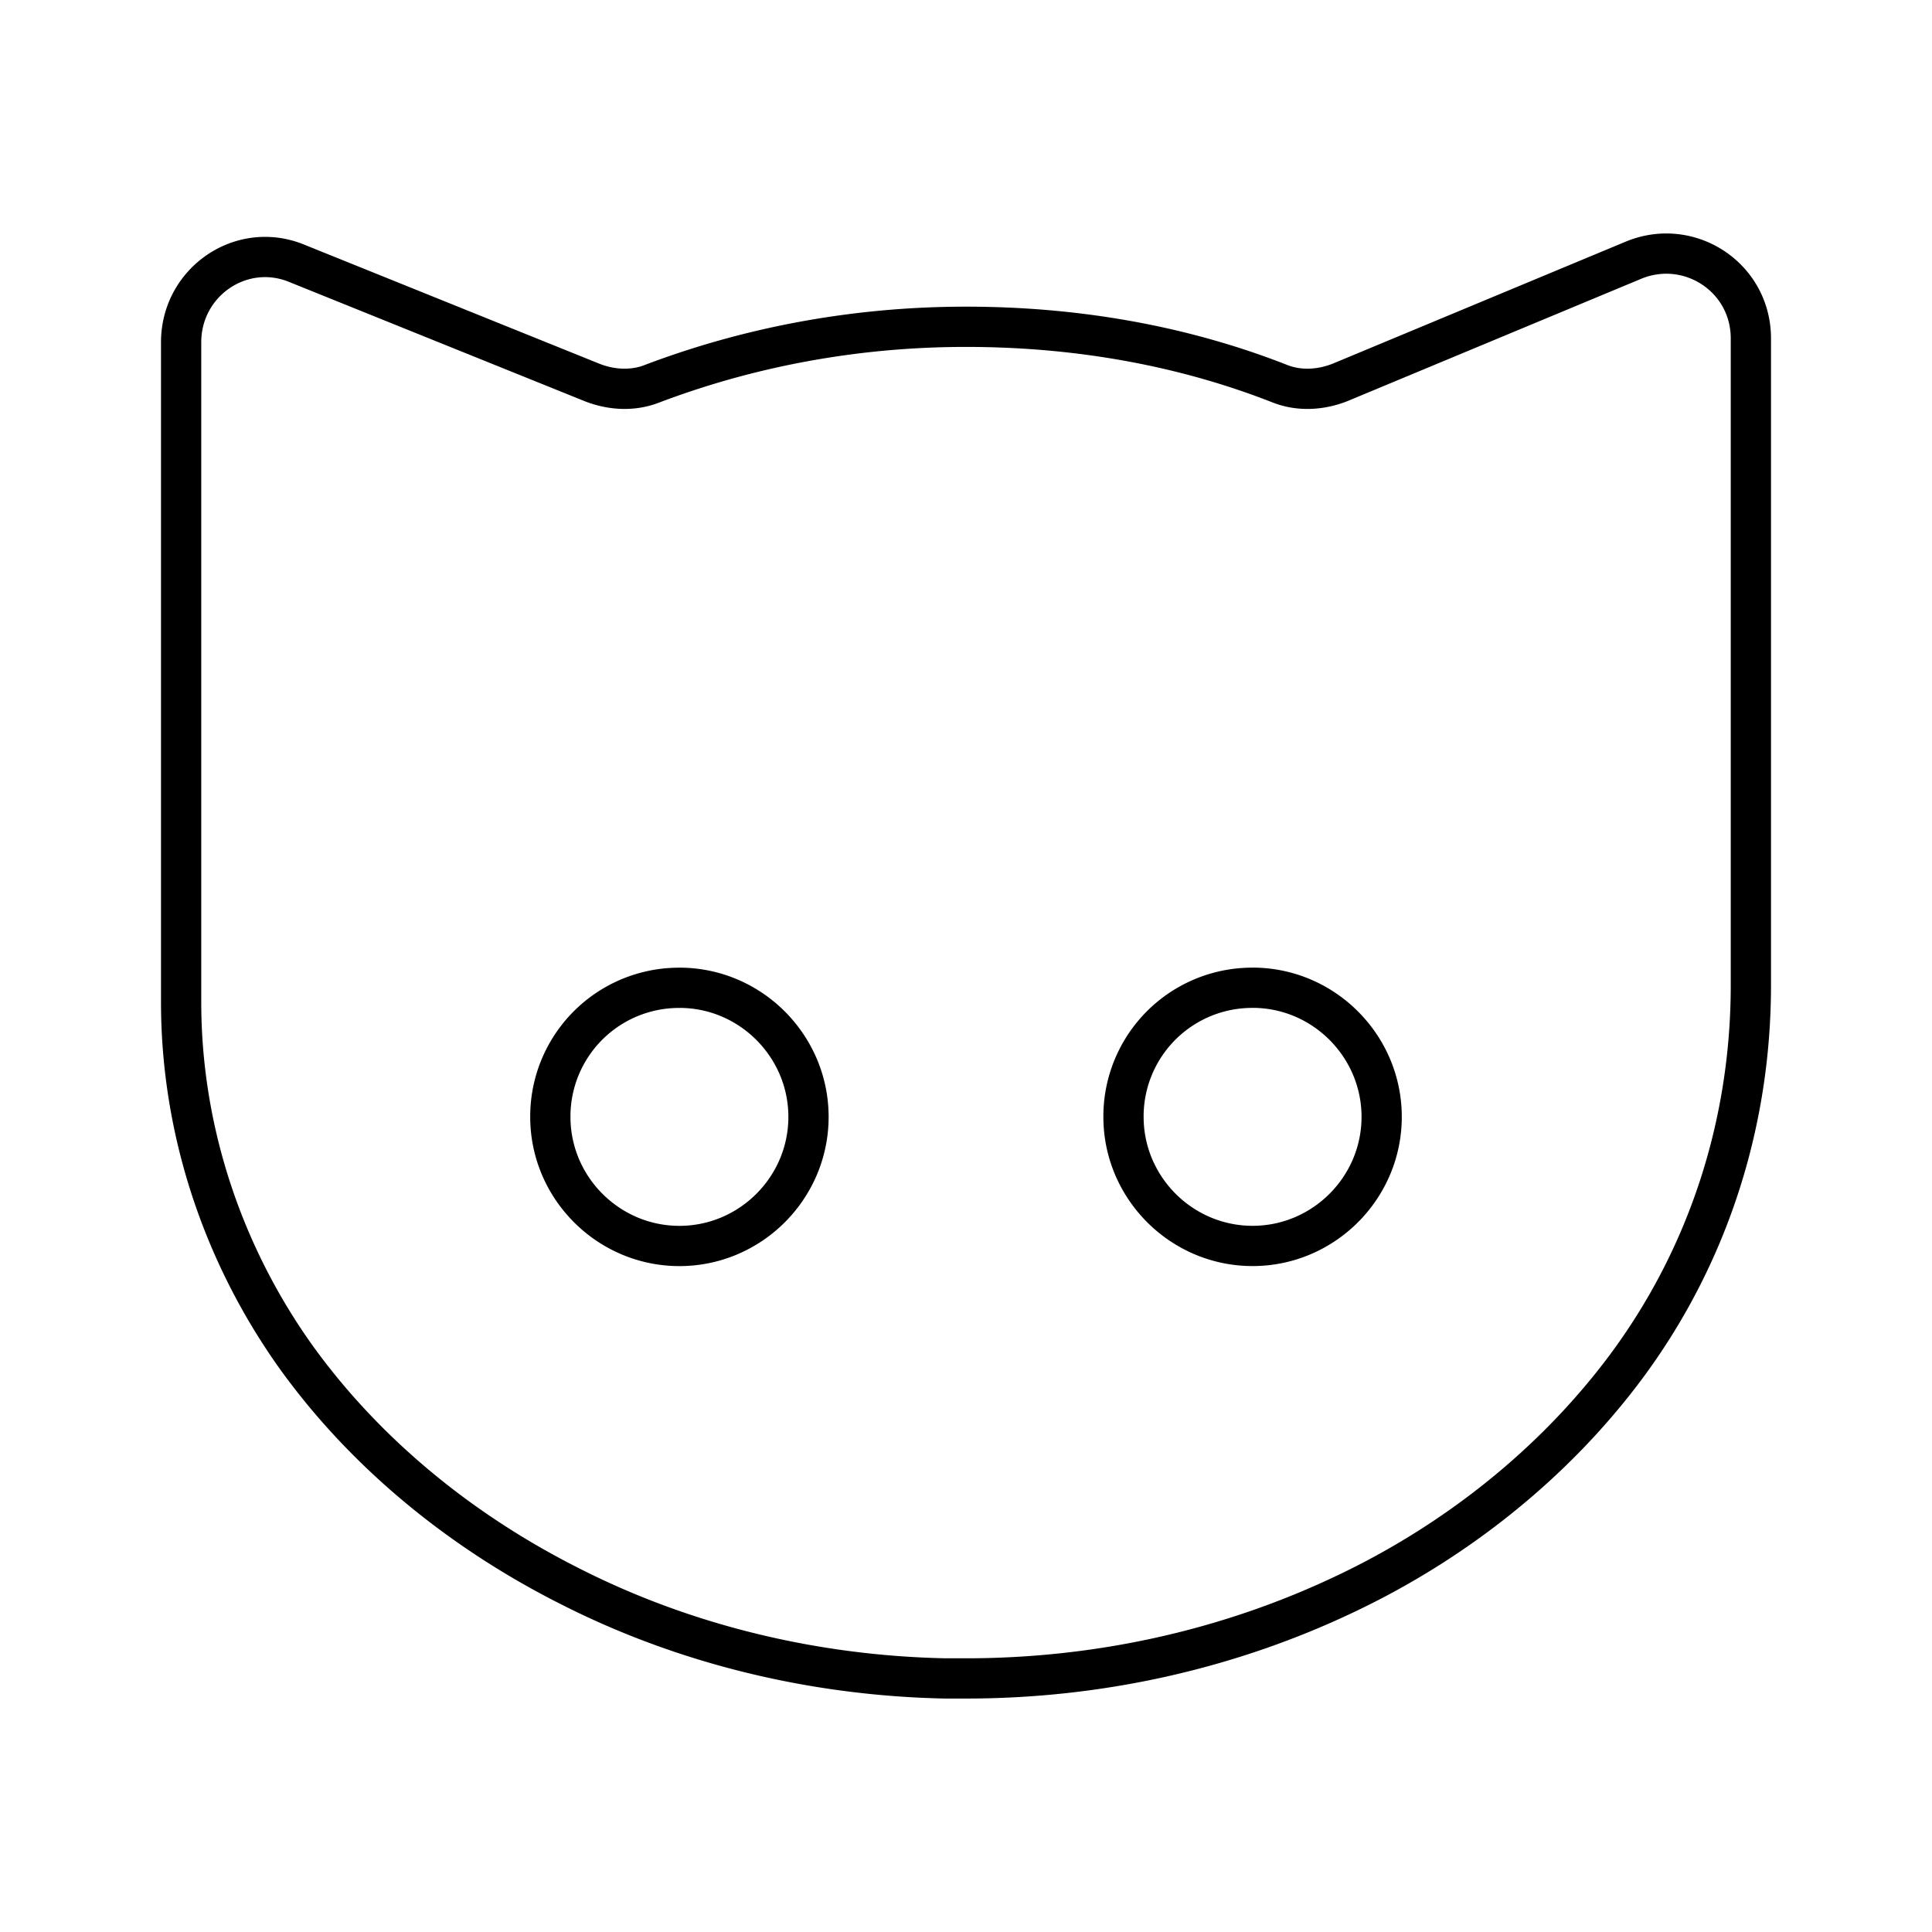
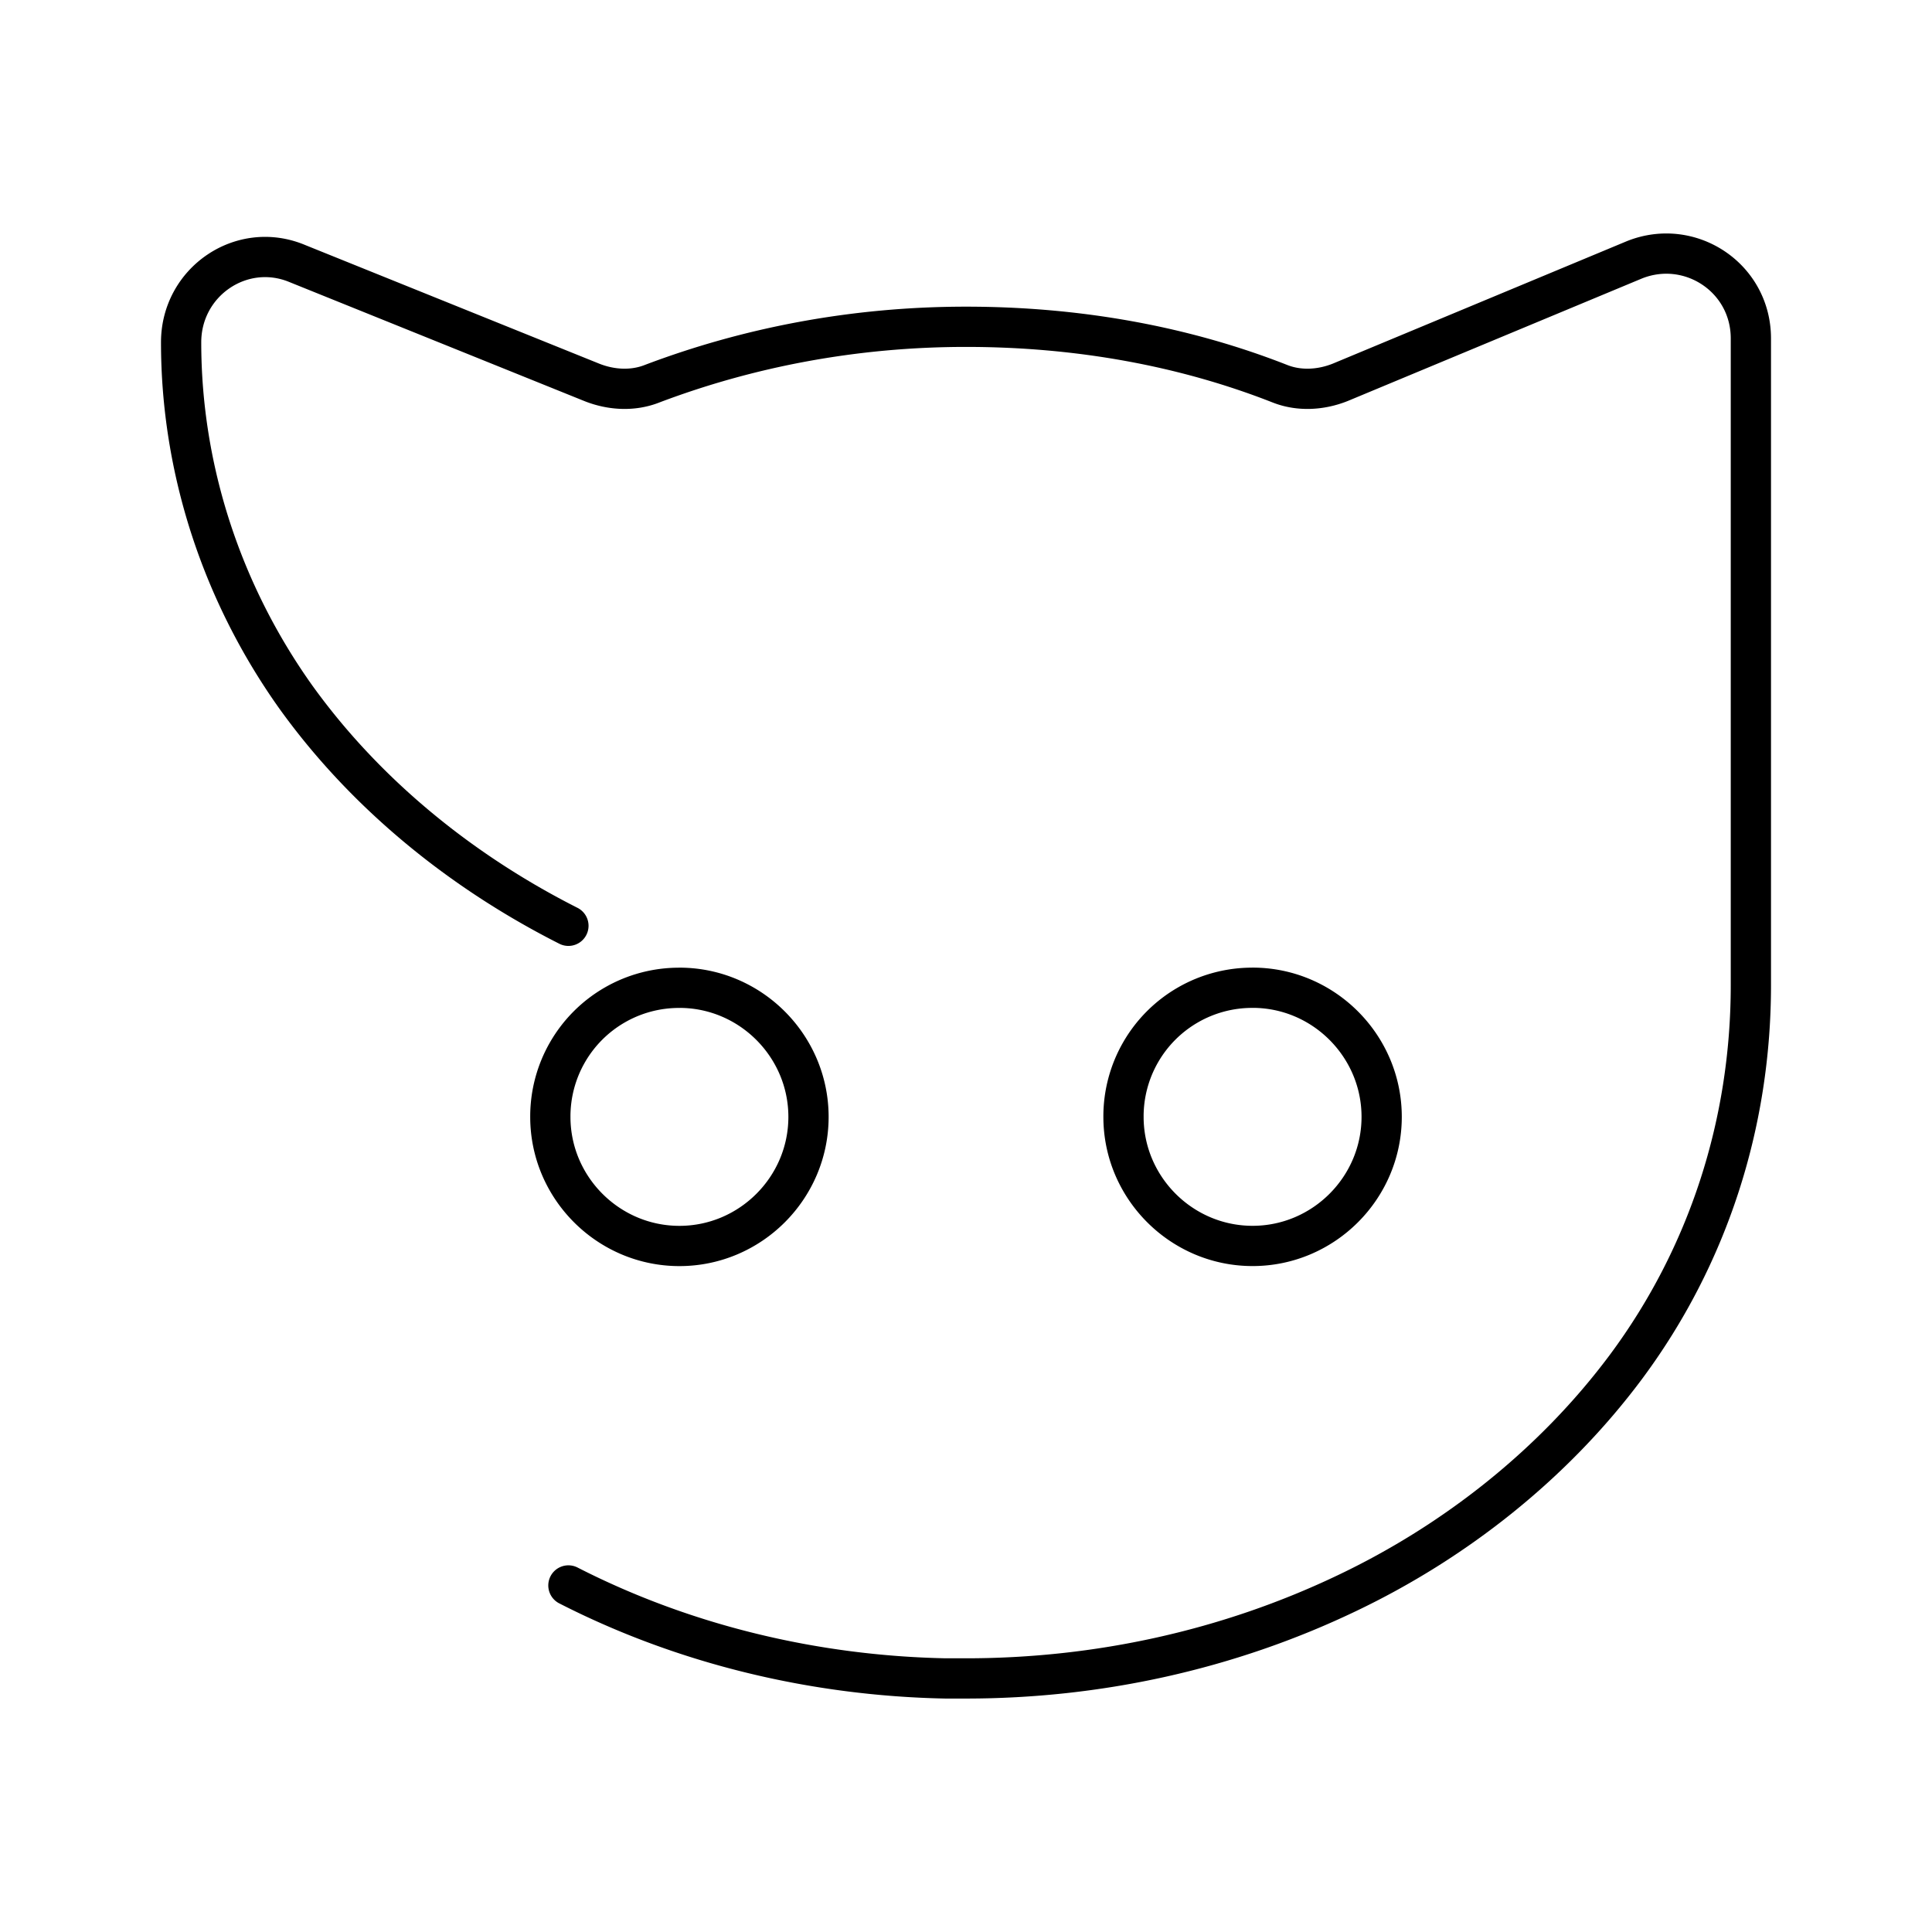
<svg xmlns="http://www.w3.org/2000/svg" width="800" height="800" viewBox="0 0 48 48">
-   <path fill="none" stroke="currentColor" stroke-linecap="round" stroke-linejoin="round" d="M14.122 39.39c2.886 1.476 6.126 2.245 9.365 2.31H24c3.271 0 6.51-.706 9.461-2.117c2.694-1.283 5.132-3.207 6.928-5.613c2.053-2.758 3.111-6.062 3.111-9.494V8.408c0-1.507-1.507-2.502-2.886-1.956L33.3 9.498c-.481.193-1.026.225-1.507.033C29.42 8.6 26.79 8.119 24 8.119s-5.42.514-7.793 1.412c-.482.192-1.027.16-1.508-.033l-7.312-2.95c-1.38-.577-2.887.45-2.887 1.957v16.389c0 3.175 1.026 6.254 2.855 8.82c1.731 2.405 4.105 4.33 6.767 5.676M31.12 24.54c1.764 0 3.207 1.444 3.207 3.208s-1.443 3.207-3.207 3.207s-3.207-1.443-3.207-3.207a3.196 3.196 0 0 1 3.207-3.207m-14.24 0c1.764 0 3.207 1.444 3.207 3.208s-1.443 3.207-3.207 3.207s-3.207-1.443-3.207-3.207a3.196 3.196 0 0 1 3.207-3.207" />
+   <path fill="none" stroke="currentColor" stroke-linecap="round" stroke-linejoin="round" d="M14.122 39.39c2.886 1.476 6.126 2.245 9.365 2.31H24c3.271 0 6.51-.706 9.461-2.117c2.694-1.283 5.132-3.207 6.928-5.613c2.053-2.758 3.111-6.062 3.111-9.494V8.408c0-1.507-1.507-2.502-2.886-1.956L33.3 9.498c-.481.193-1.026.225-1.507.033C29.42 8.6 26.79 8.119 24 8.119s-5.42.514-7.793 1.412c-.482.192-1.027.16-1.508-.033l-7.312-2.95c-1.38-.577-2.887.45-2.887 1.957c0 3.175 1.026 6.254 2.855 8.82c1.731 2.405 4.105 4.33 6.767 5.676M31.12 24.54c1.764 0 3.207 1.444 3.207 3.208s-1.443 3.207-3.207 3.207s-3.207-1.443-3.207-3.207a3.196 3.196 0 0 1 3.207-3.207m-14.24 0c1.764 0 3.207 1.444 3.207 3.208s-1.443 3.207-3.207 3.207s-3.207-1.443-3.207-3.207a3.196 3.196 0 0 1 3.207-3.207" />
</svg>